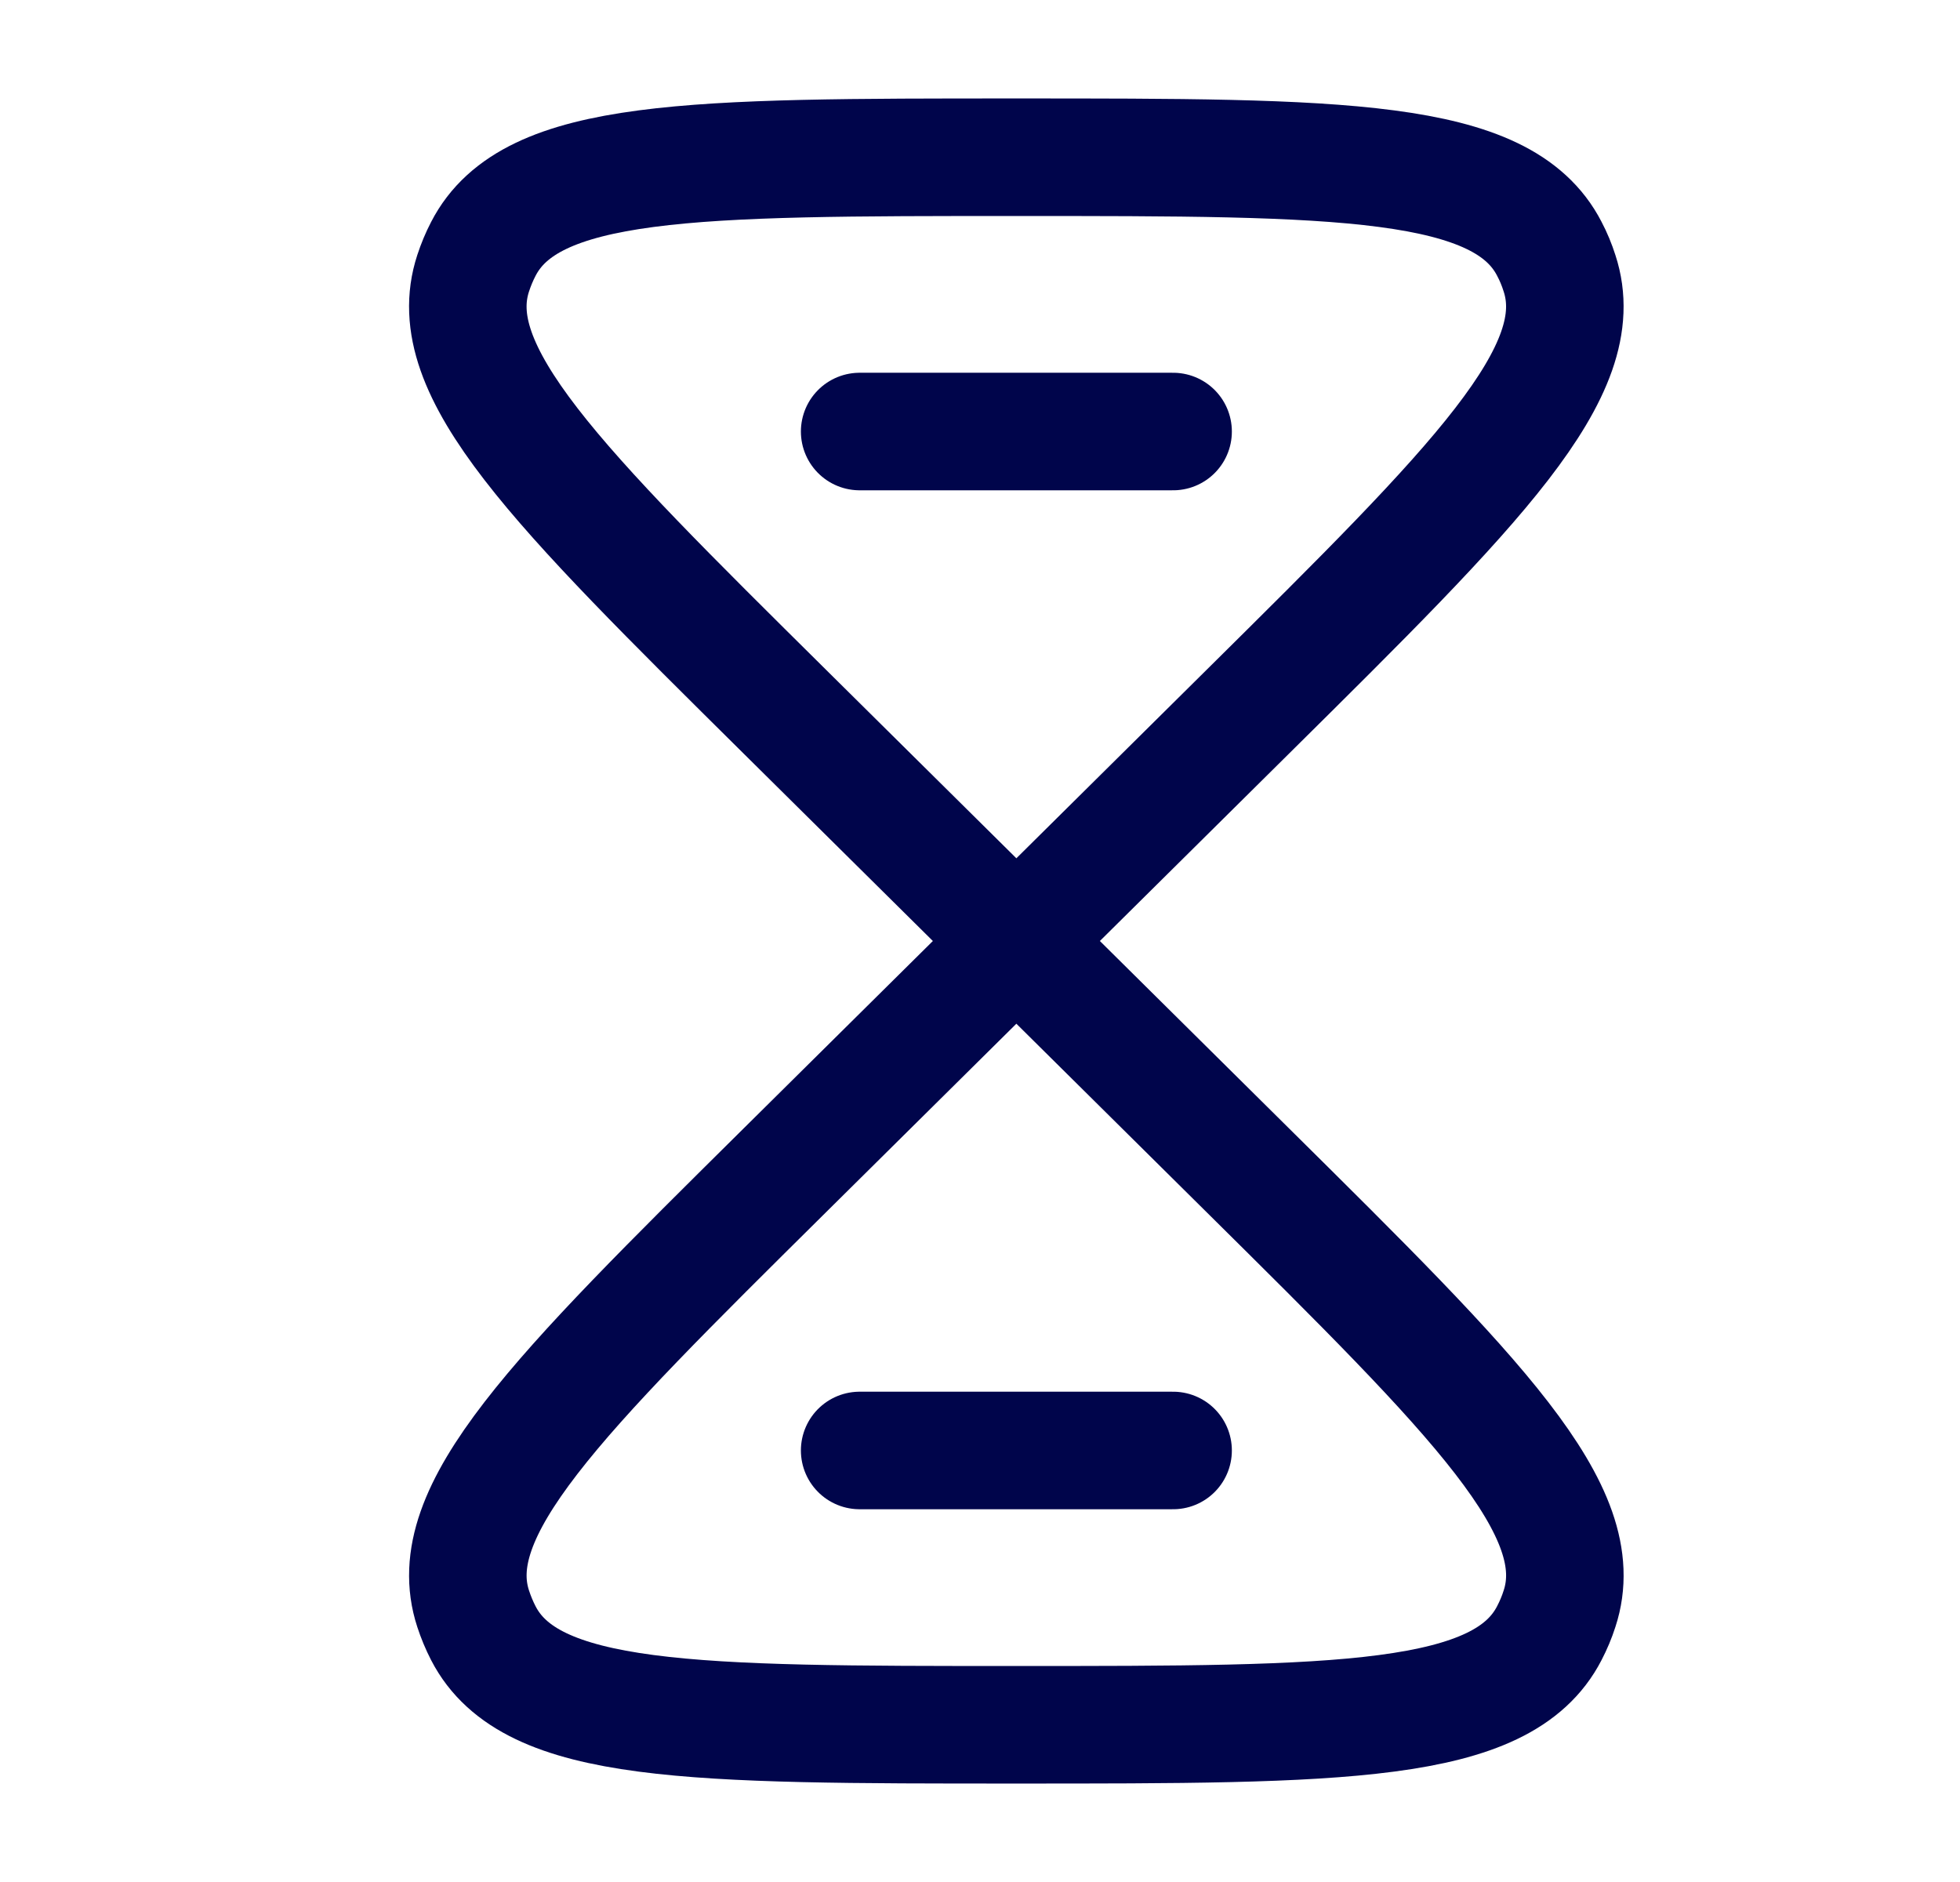
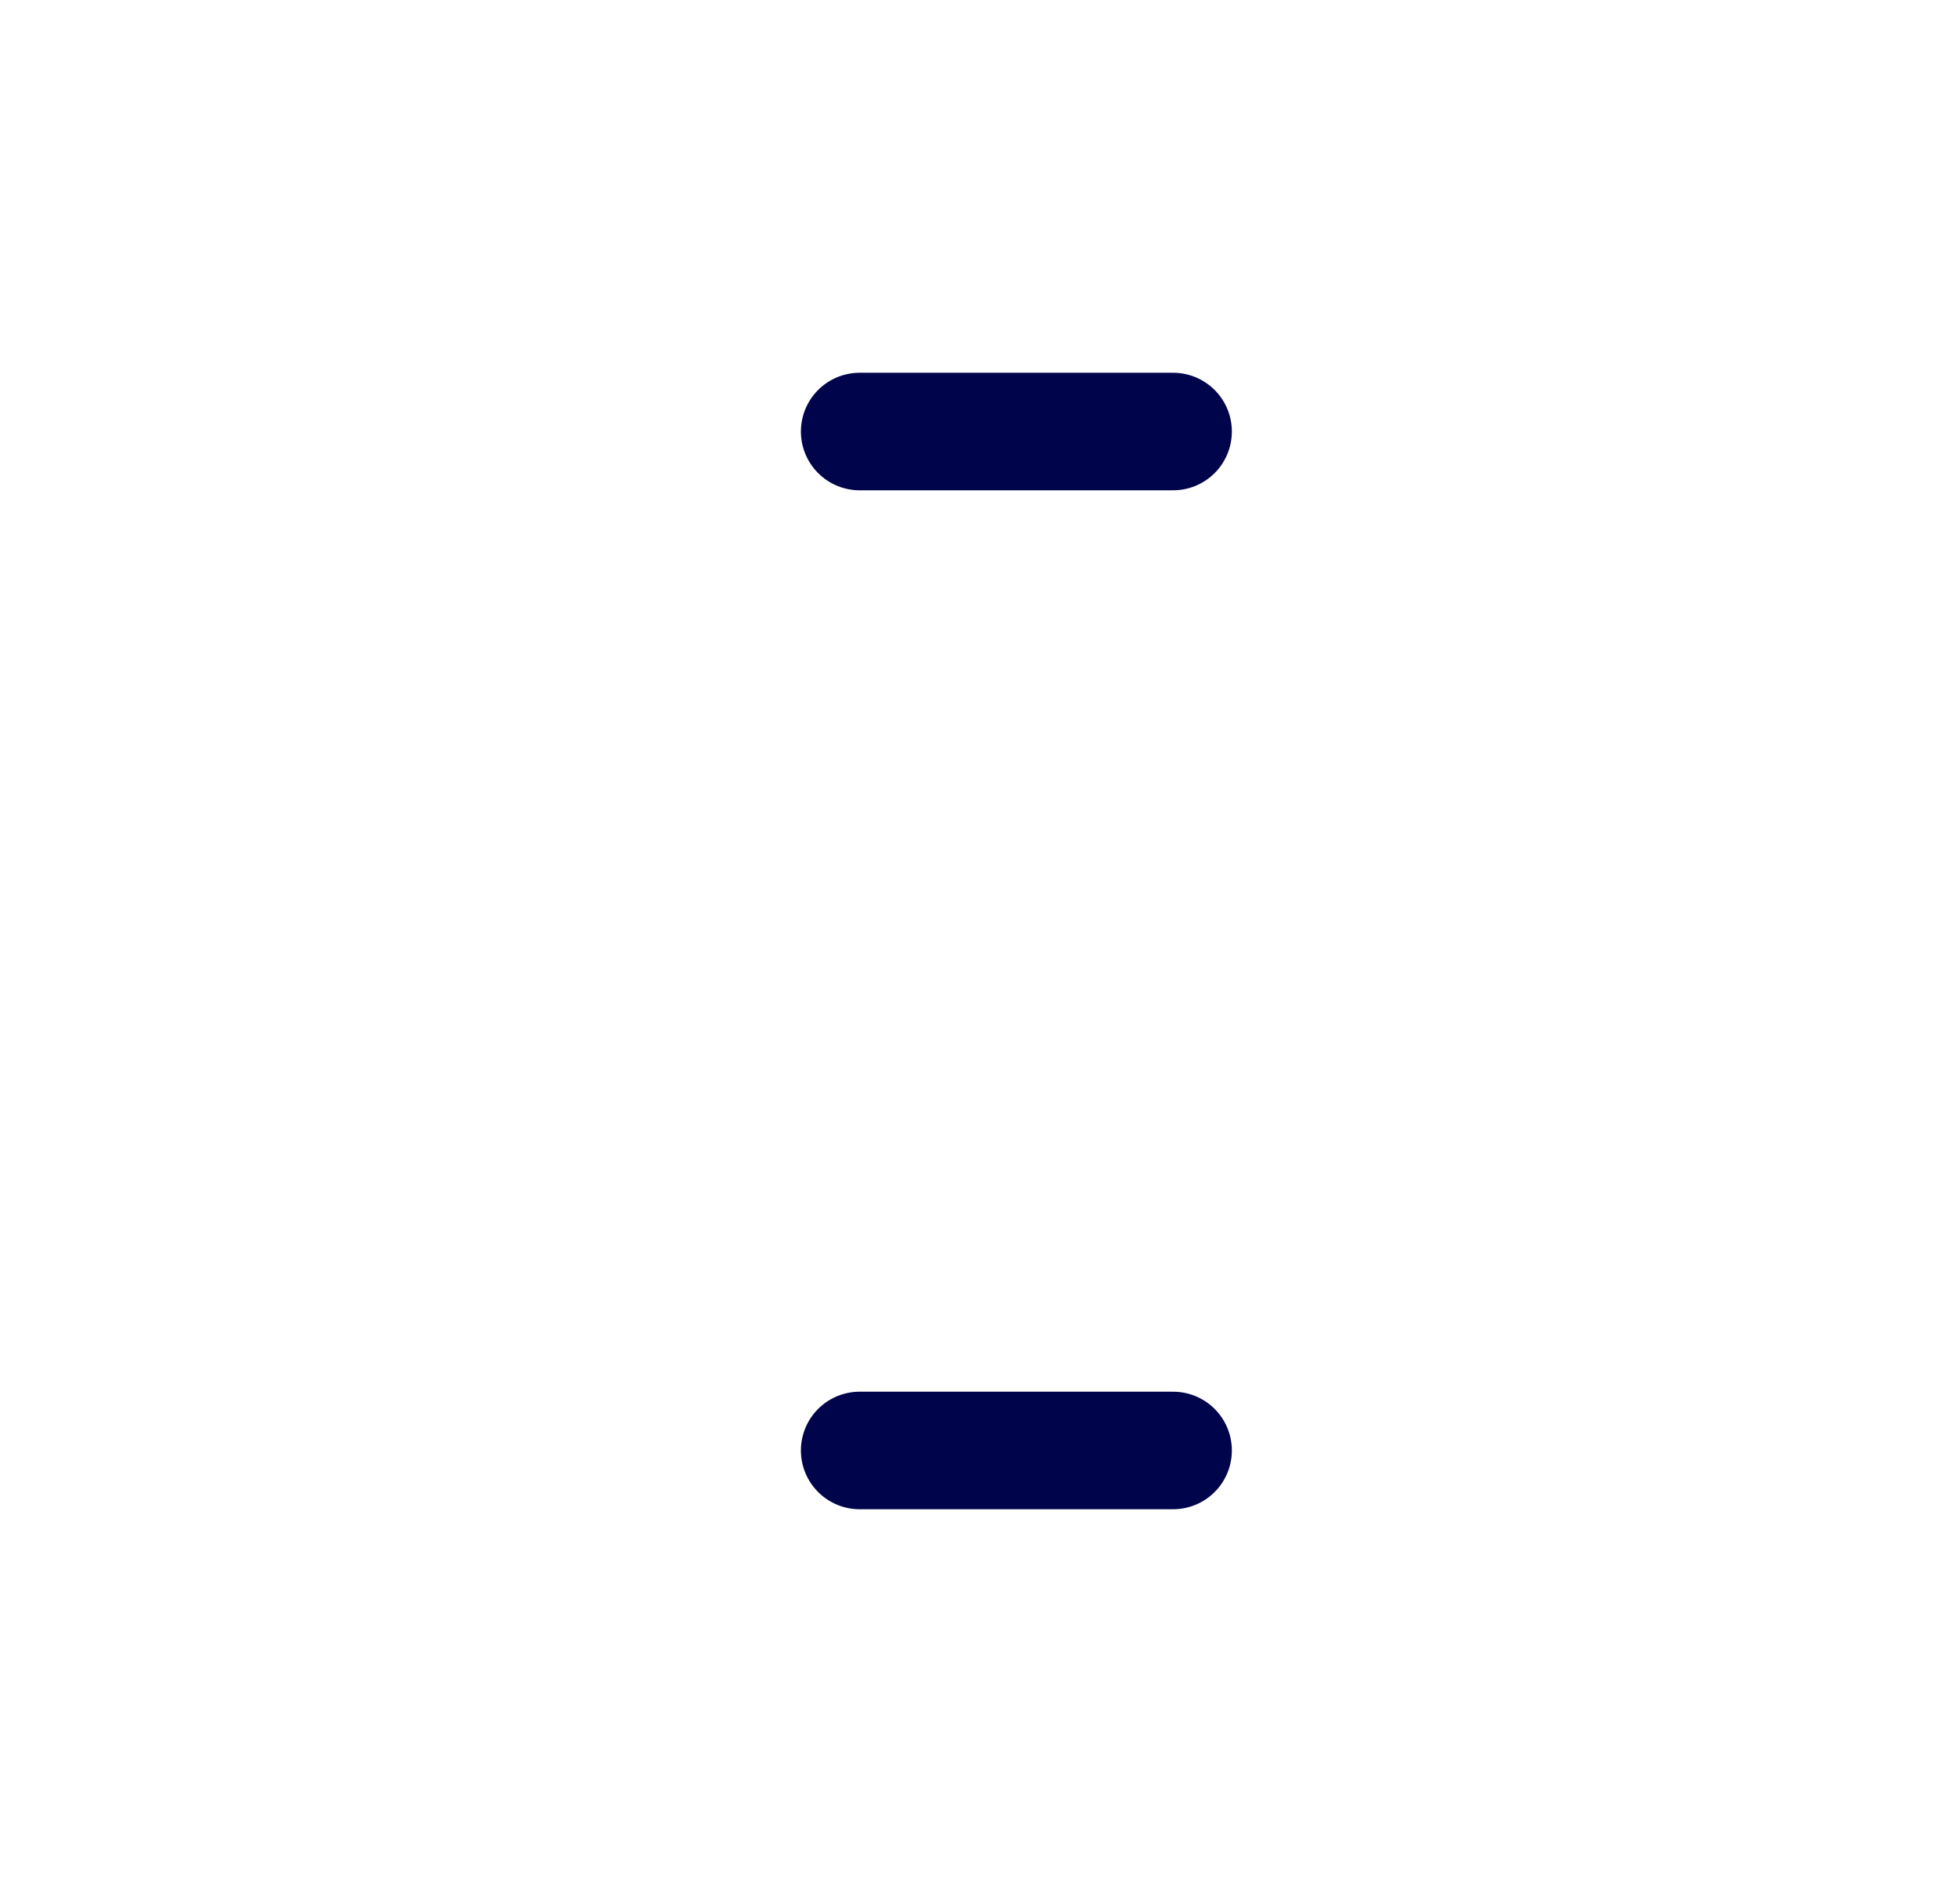
<svg xmlns="http://www.w3.org/2000/svg" width="25" height="24" viewBox="0 0 25 24" fill="none">
-   <path d="M12.964 12L10.007 14.928C7.086 17.82 5.626 19.267 6.035 20.515C6.07 20.622 6.113 20.726 6.165 20.827C6.767 21.995 8.833 21.995 12.964 21.995C17.095 21.995 19.161 21.995 19.762 20.826C19.814 20.726 19.858 20.622 19.892 20.515C20.302 19.267 18.841 17.82 15.92 14.928L12.964 12ZM12.964 12L15.92 9.072C18.841 6.18 20.301 4.733 19.892 3.485C19.858 3.378 19.815 3.273 19.762 3.173C19.161 2.005 17.095 2.005 12.964 2.005C8.833 2.005 6.767 2.005 6.165 3.174C6.113 3.274 6.07 3.378 6.035 3.485C5.625 4.733 7.086 6.18 10.007 9.072L12.964 12Z" stroke="#00054B" stroke-width="1.499" />
  <path d="M10.965 5.503H14.963M10.965 18.497H14.963" stroke="#00054B" stroke-width="1.499" stroke-linecap="round" />
</svg>